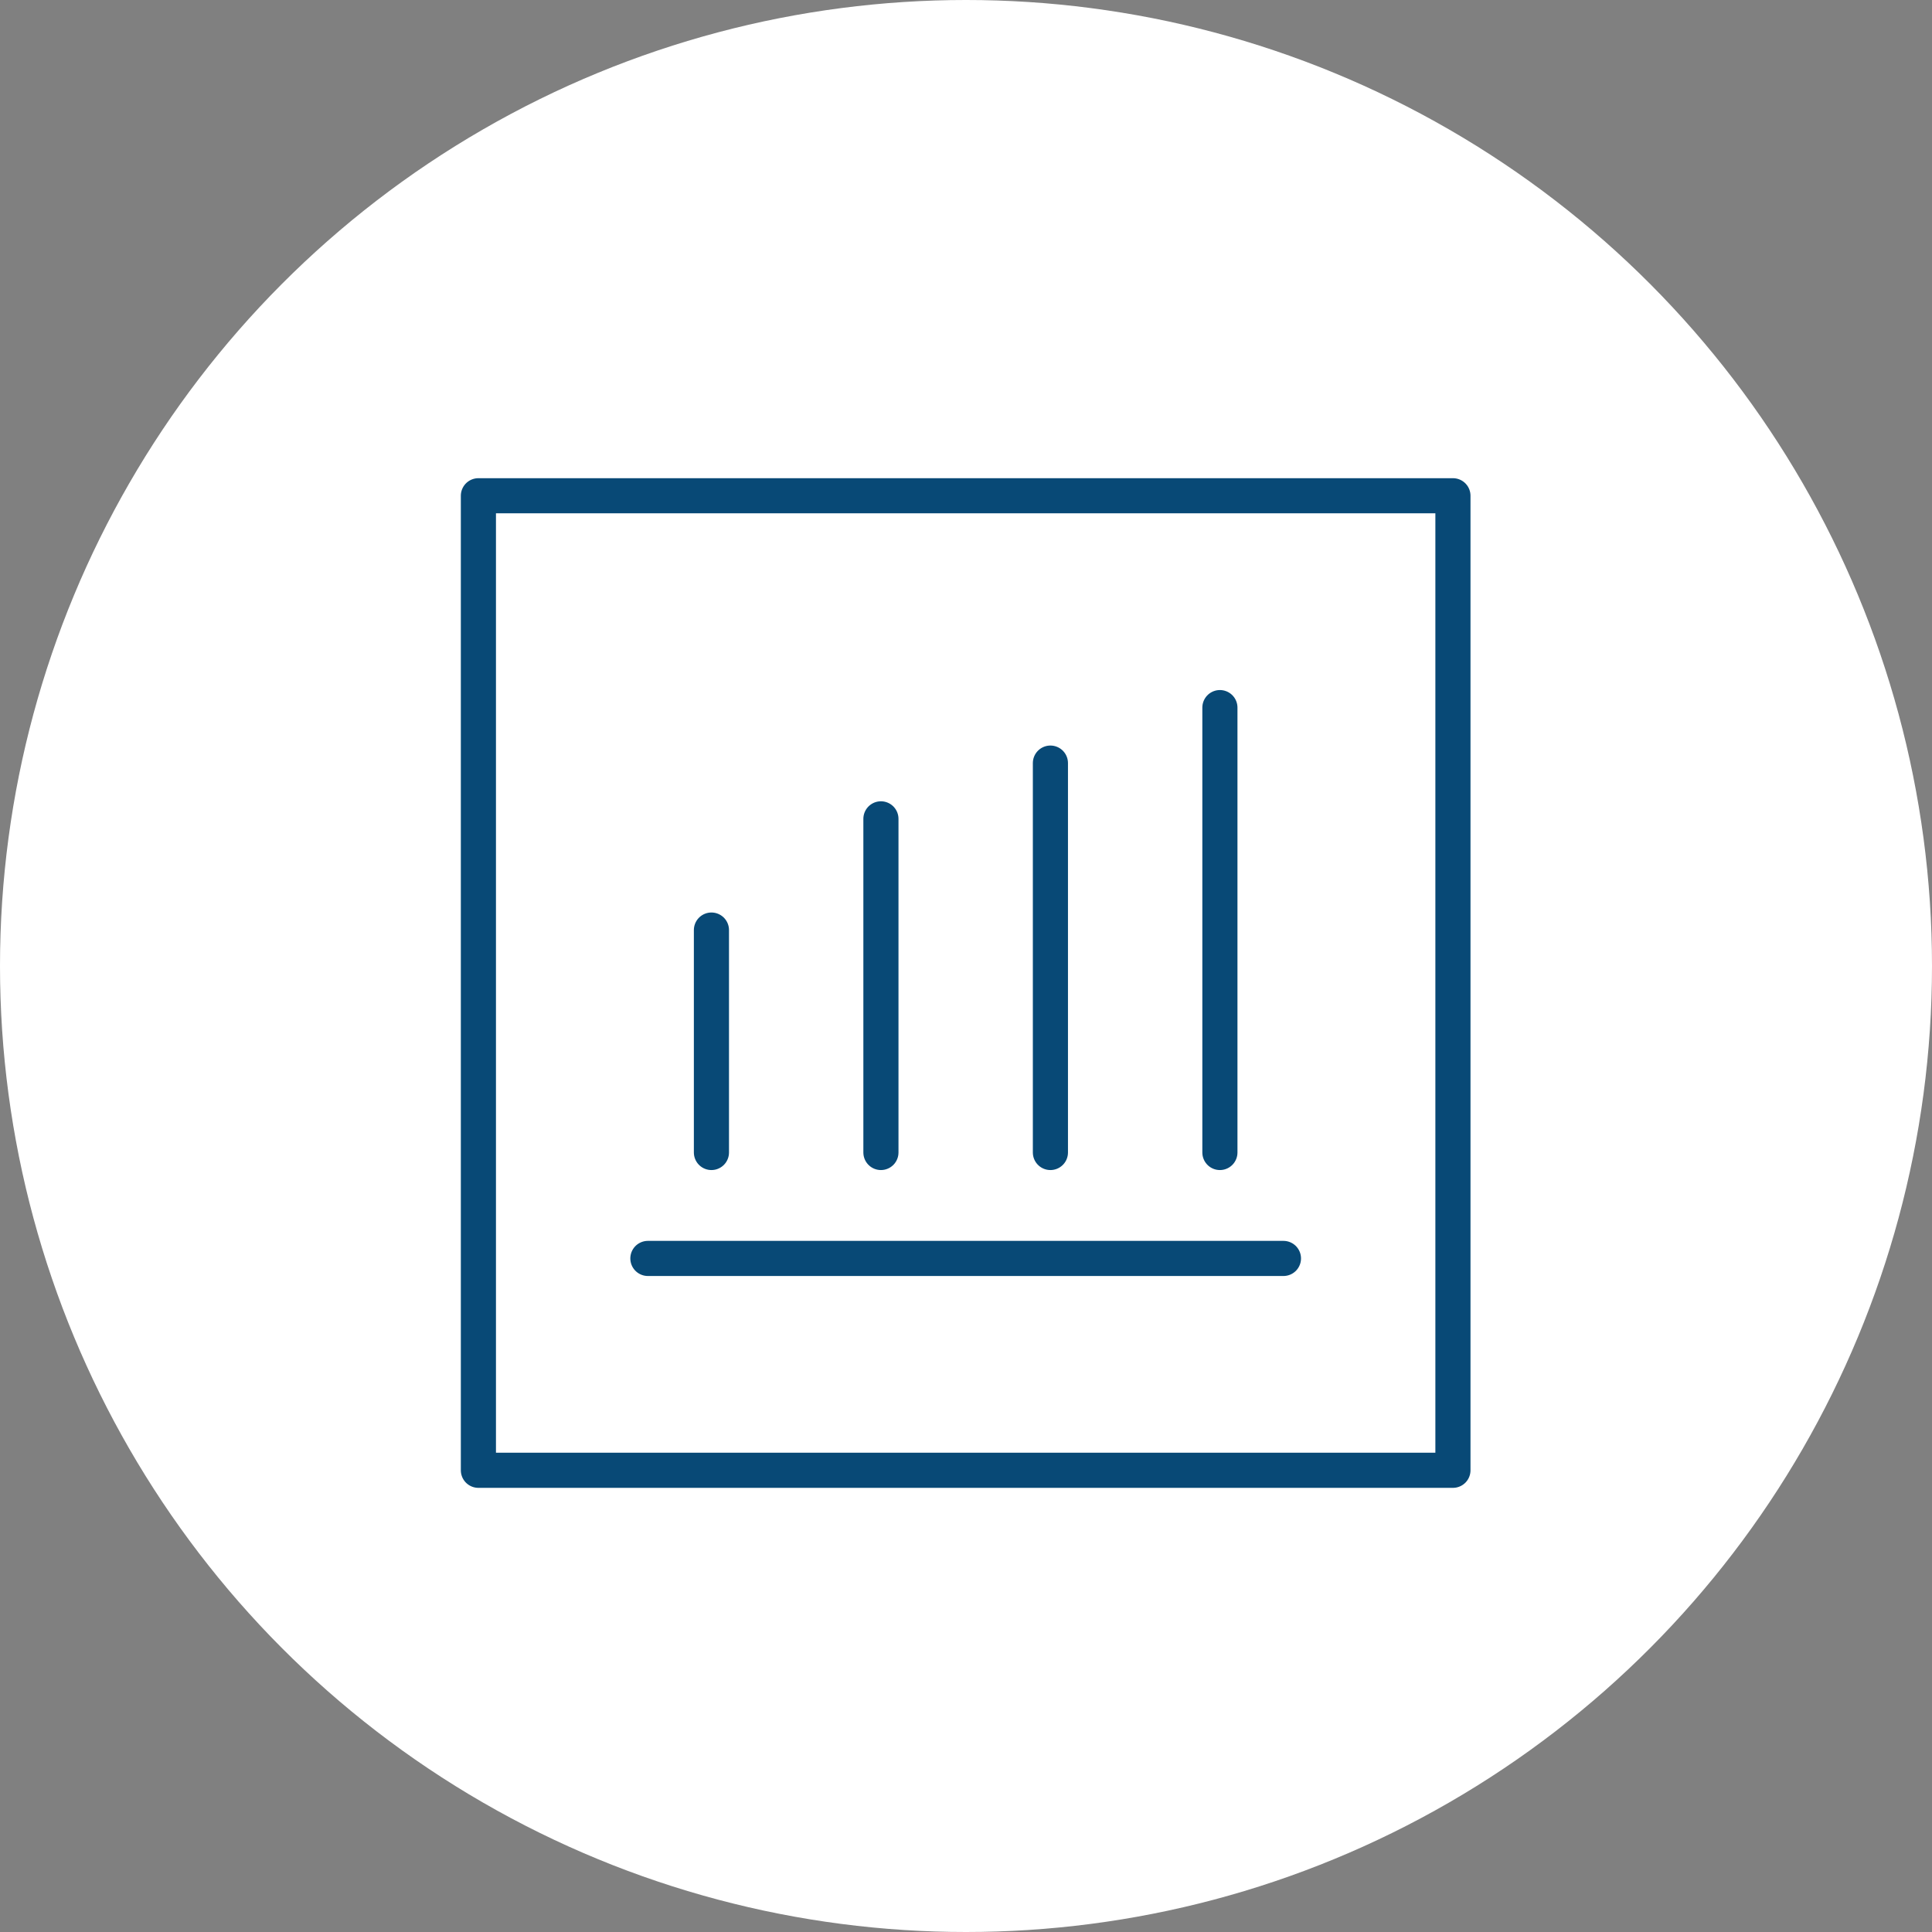
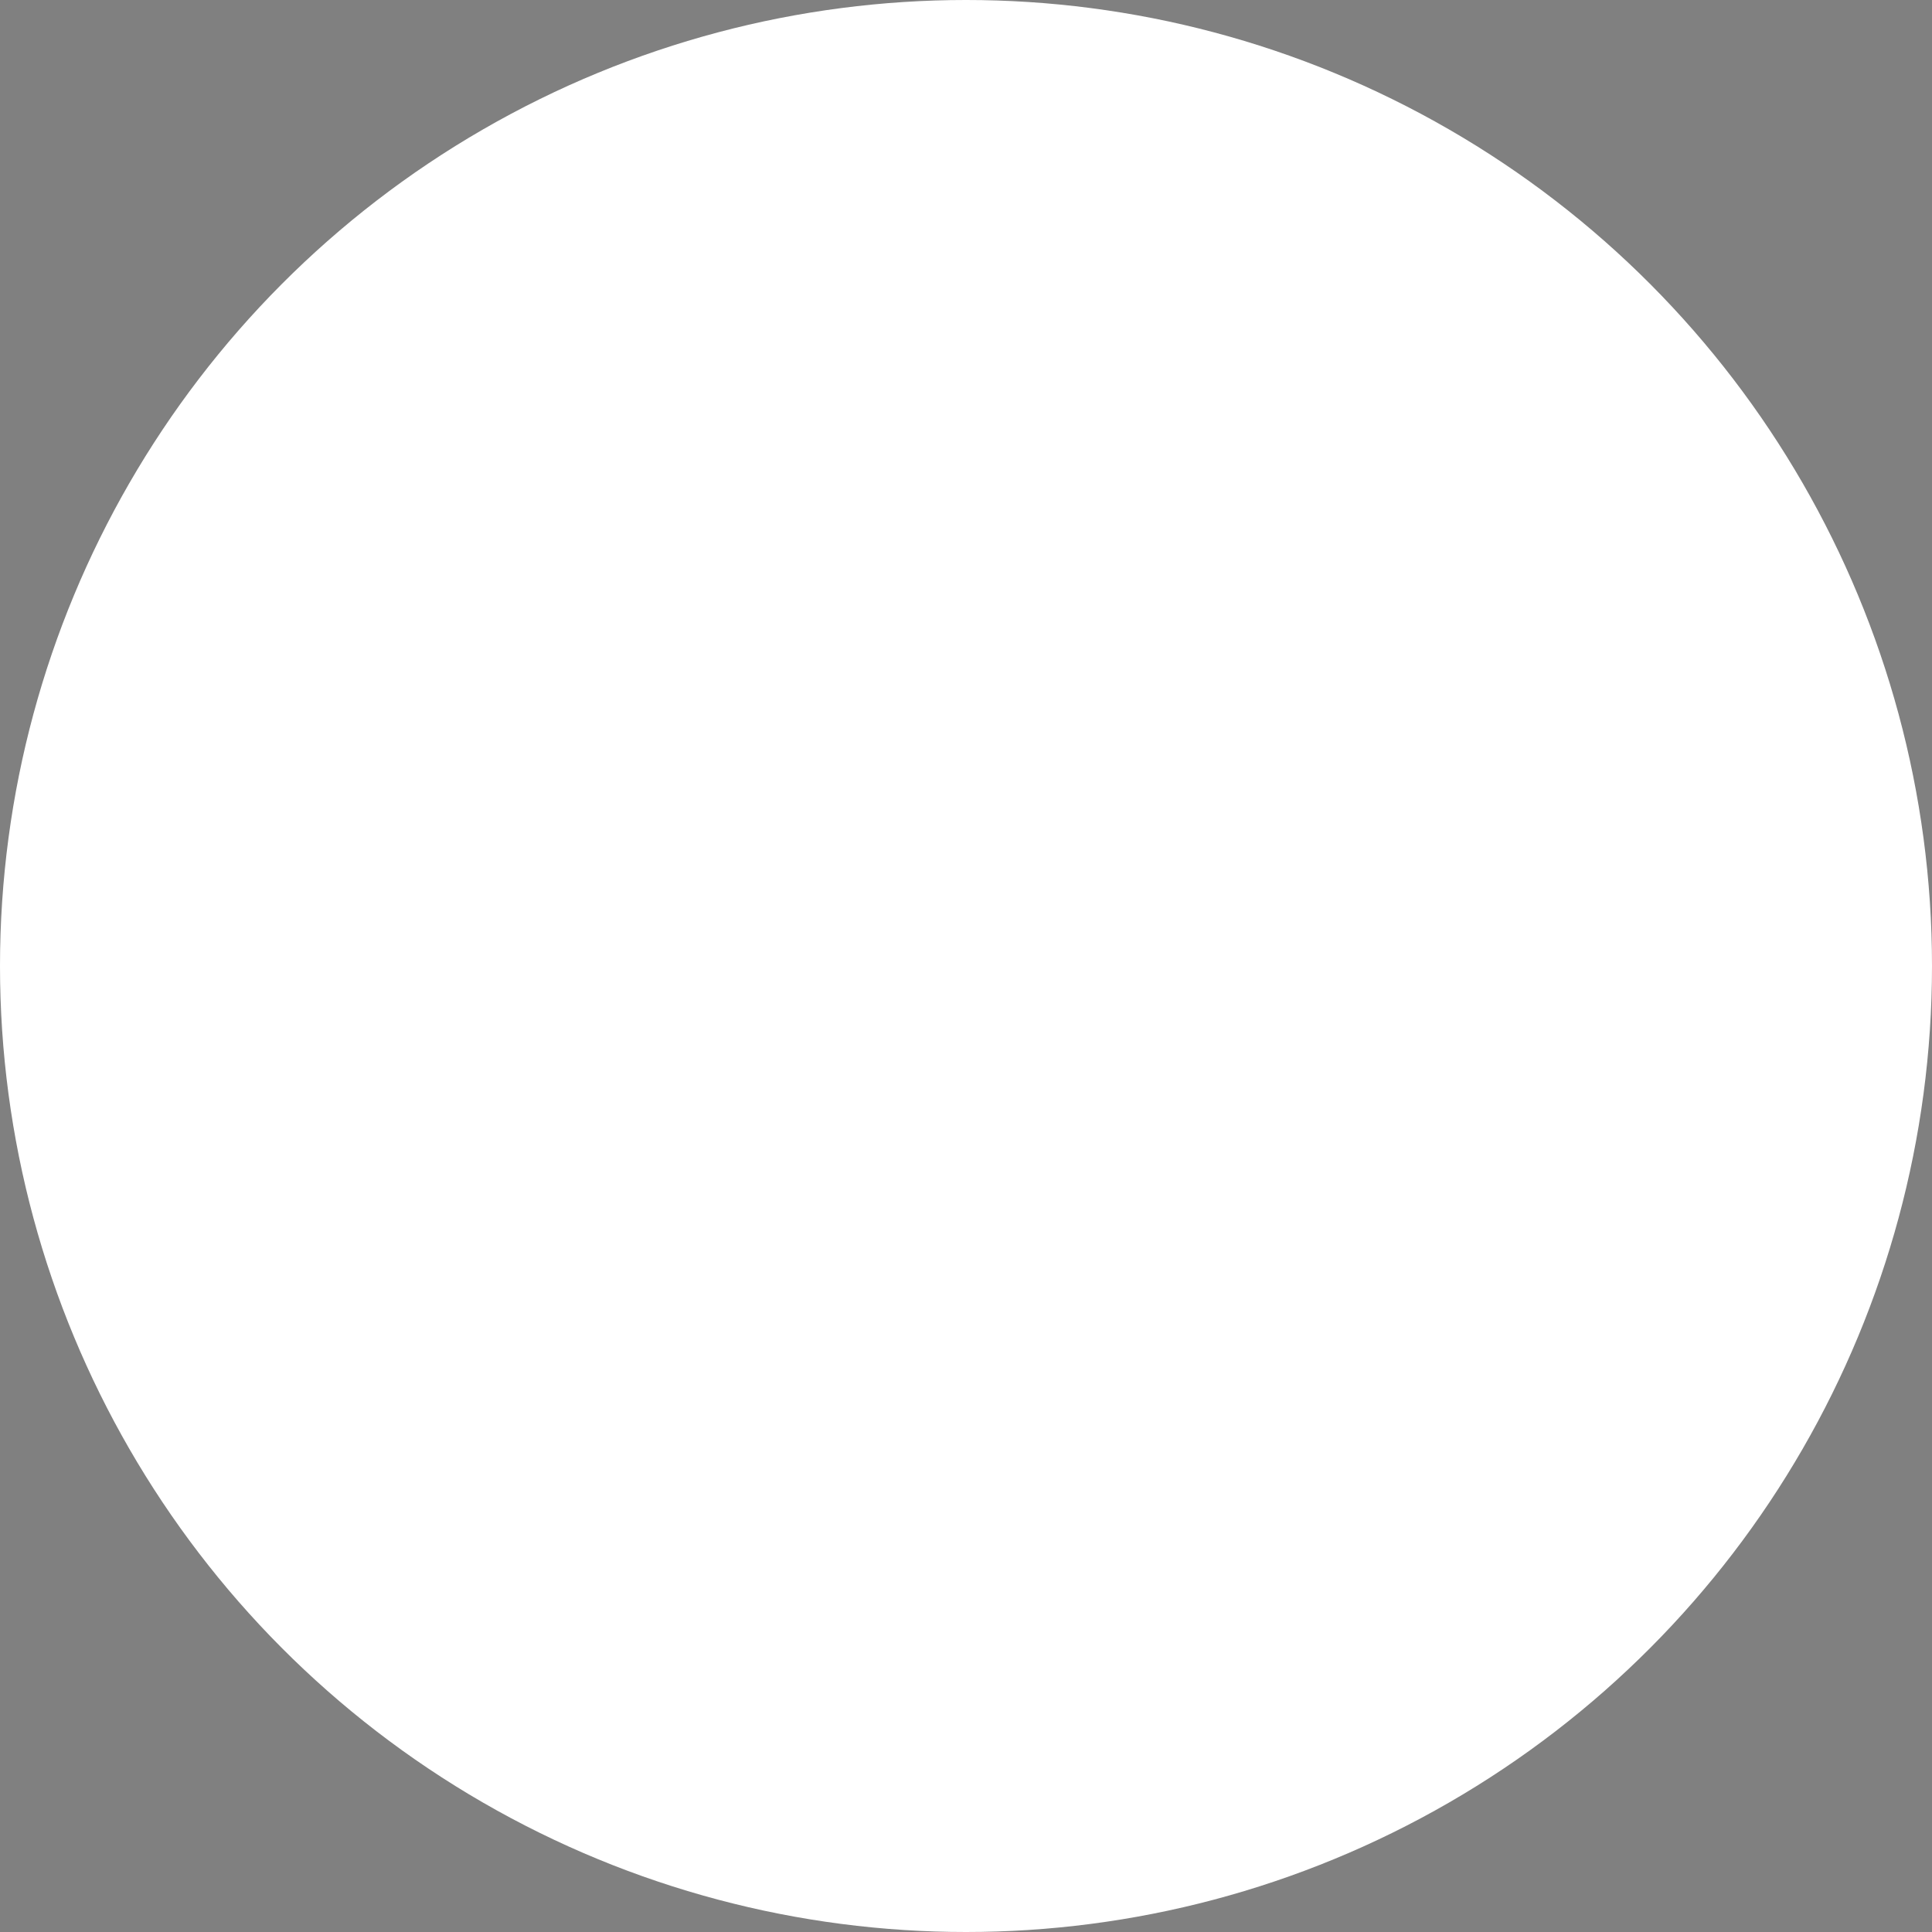
<svg xmlns="http://www.w3.org/2000/svg" width="55" height="55" viewBox="0 0 55 55" fill="none">
  <rect x="0" y="0" width="55" height="55" fill="#808080" stroke="none" />
  <circle cx="27.5" cy="27.5" r="27.5" fill="white" />
  <g clip-path="url(#clip0_377_1396)">
-     <path d="M13.619 14.113L13.619 41.856H41.362V14.113H13.619Z" stroke="#084976" stroke-linecap="round" stroke-linejoin="round" />
-     <path d="M20.253 26.477V32.809" stroke="#084976" stroke-linecap="round" stroke-linejoin="round" />
+     <path d="M13.619 14.113L13.619 41.856H41.362V14.113H13.619" stroke="#084976" stroke-linecap="round" stroke-linejoin="round" />
    <path d="M25.078 23.311V32.809" stroke="#084976" stroke-linecap="round" stroke-linejoin="round" />
-     <path d="M29.903 21.724V32.809" stroke="#084976" stroke-linecap="round" stroke-linejoin="round" />
-     <path d="M34.728 20.144V32.809" stroke="#084976" stroke-linecap="round" stroke-linejoin="round" />
    <path d="M18.444 35.825H36.537" stroke="#084976" stroke-linecap="round" stroke-linejoin="round" />
  </g>
  <defs>
    <clipPath id="clip0_377_1396">
-       <rect width="28.949" height="28.949" fill="white" transform="translate(13.016 13.51)" />
-     </clipPath>
+       </clipPath>
  </defs>
</svg>